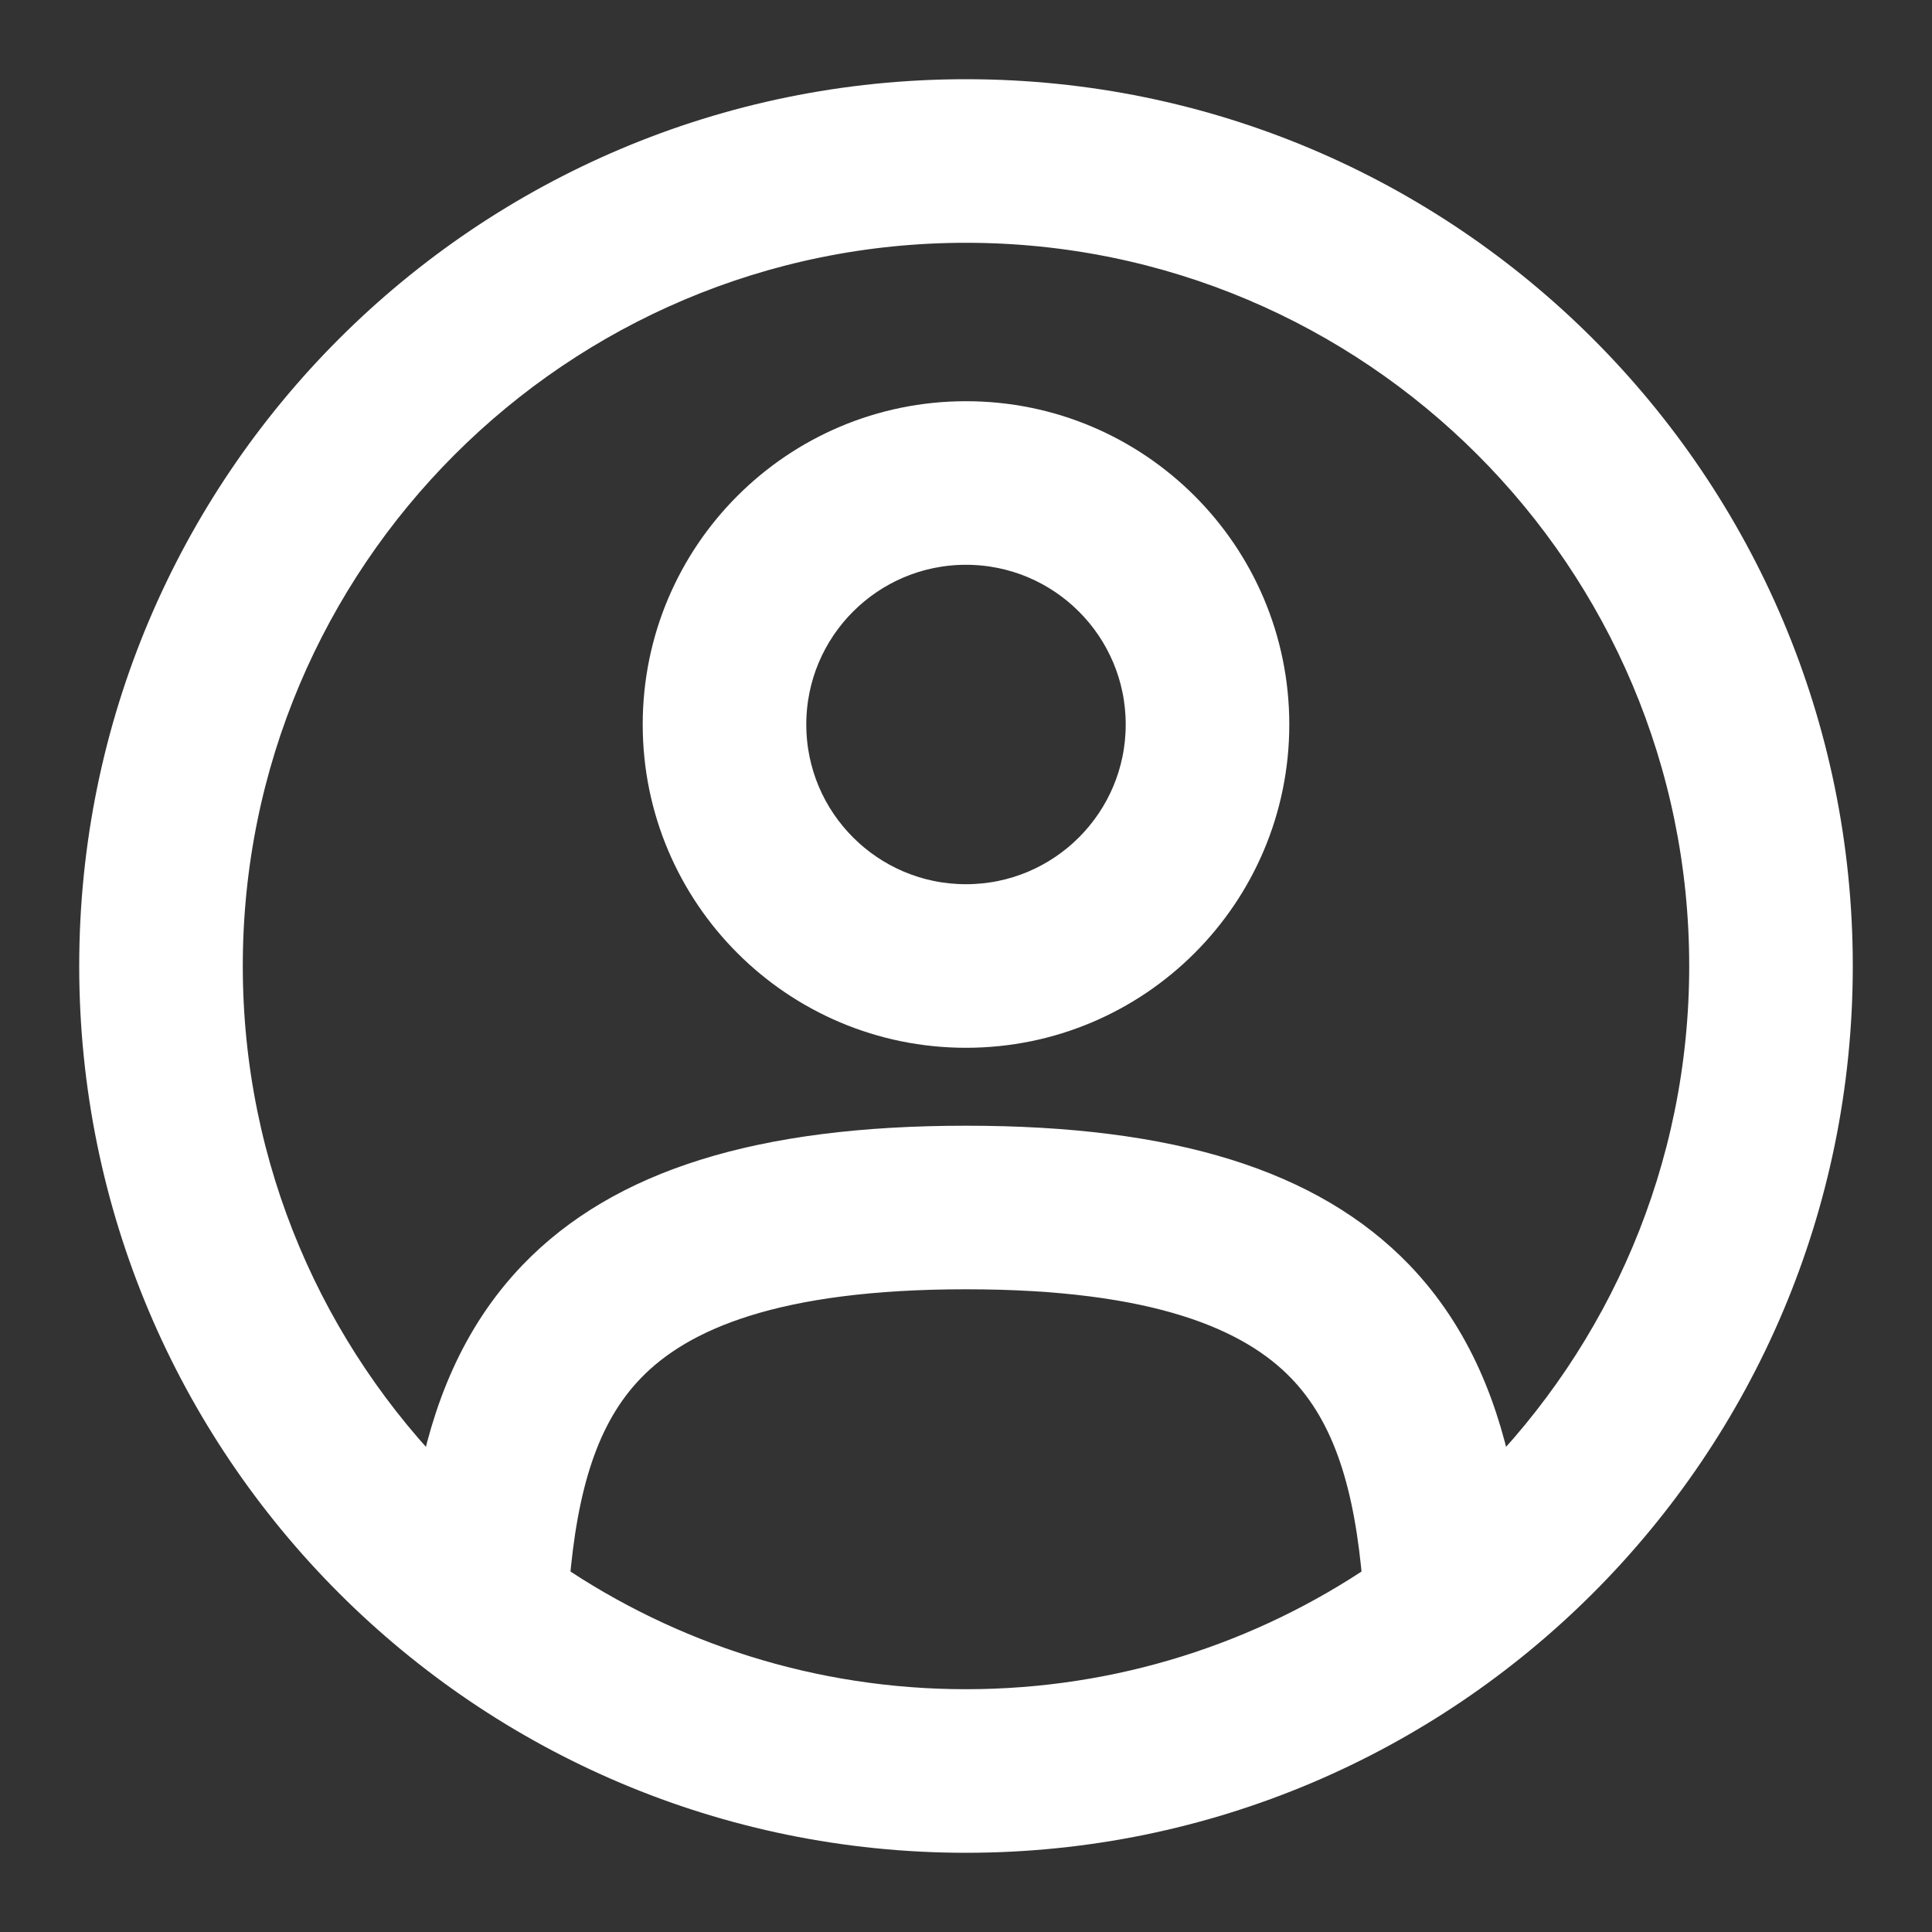
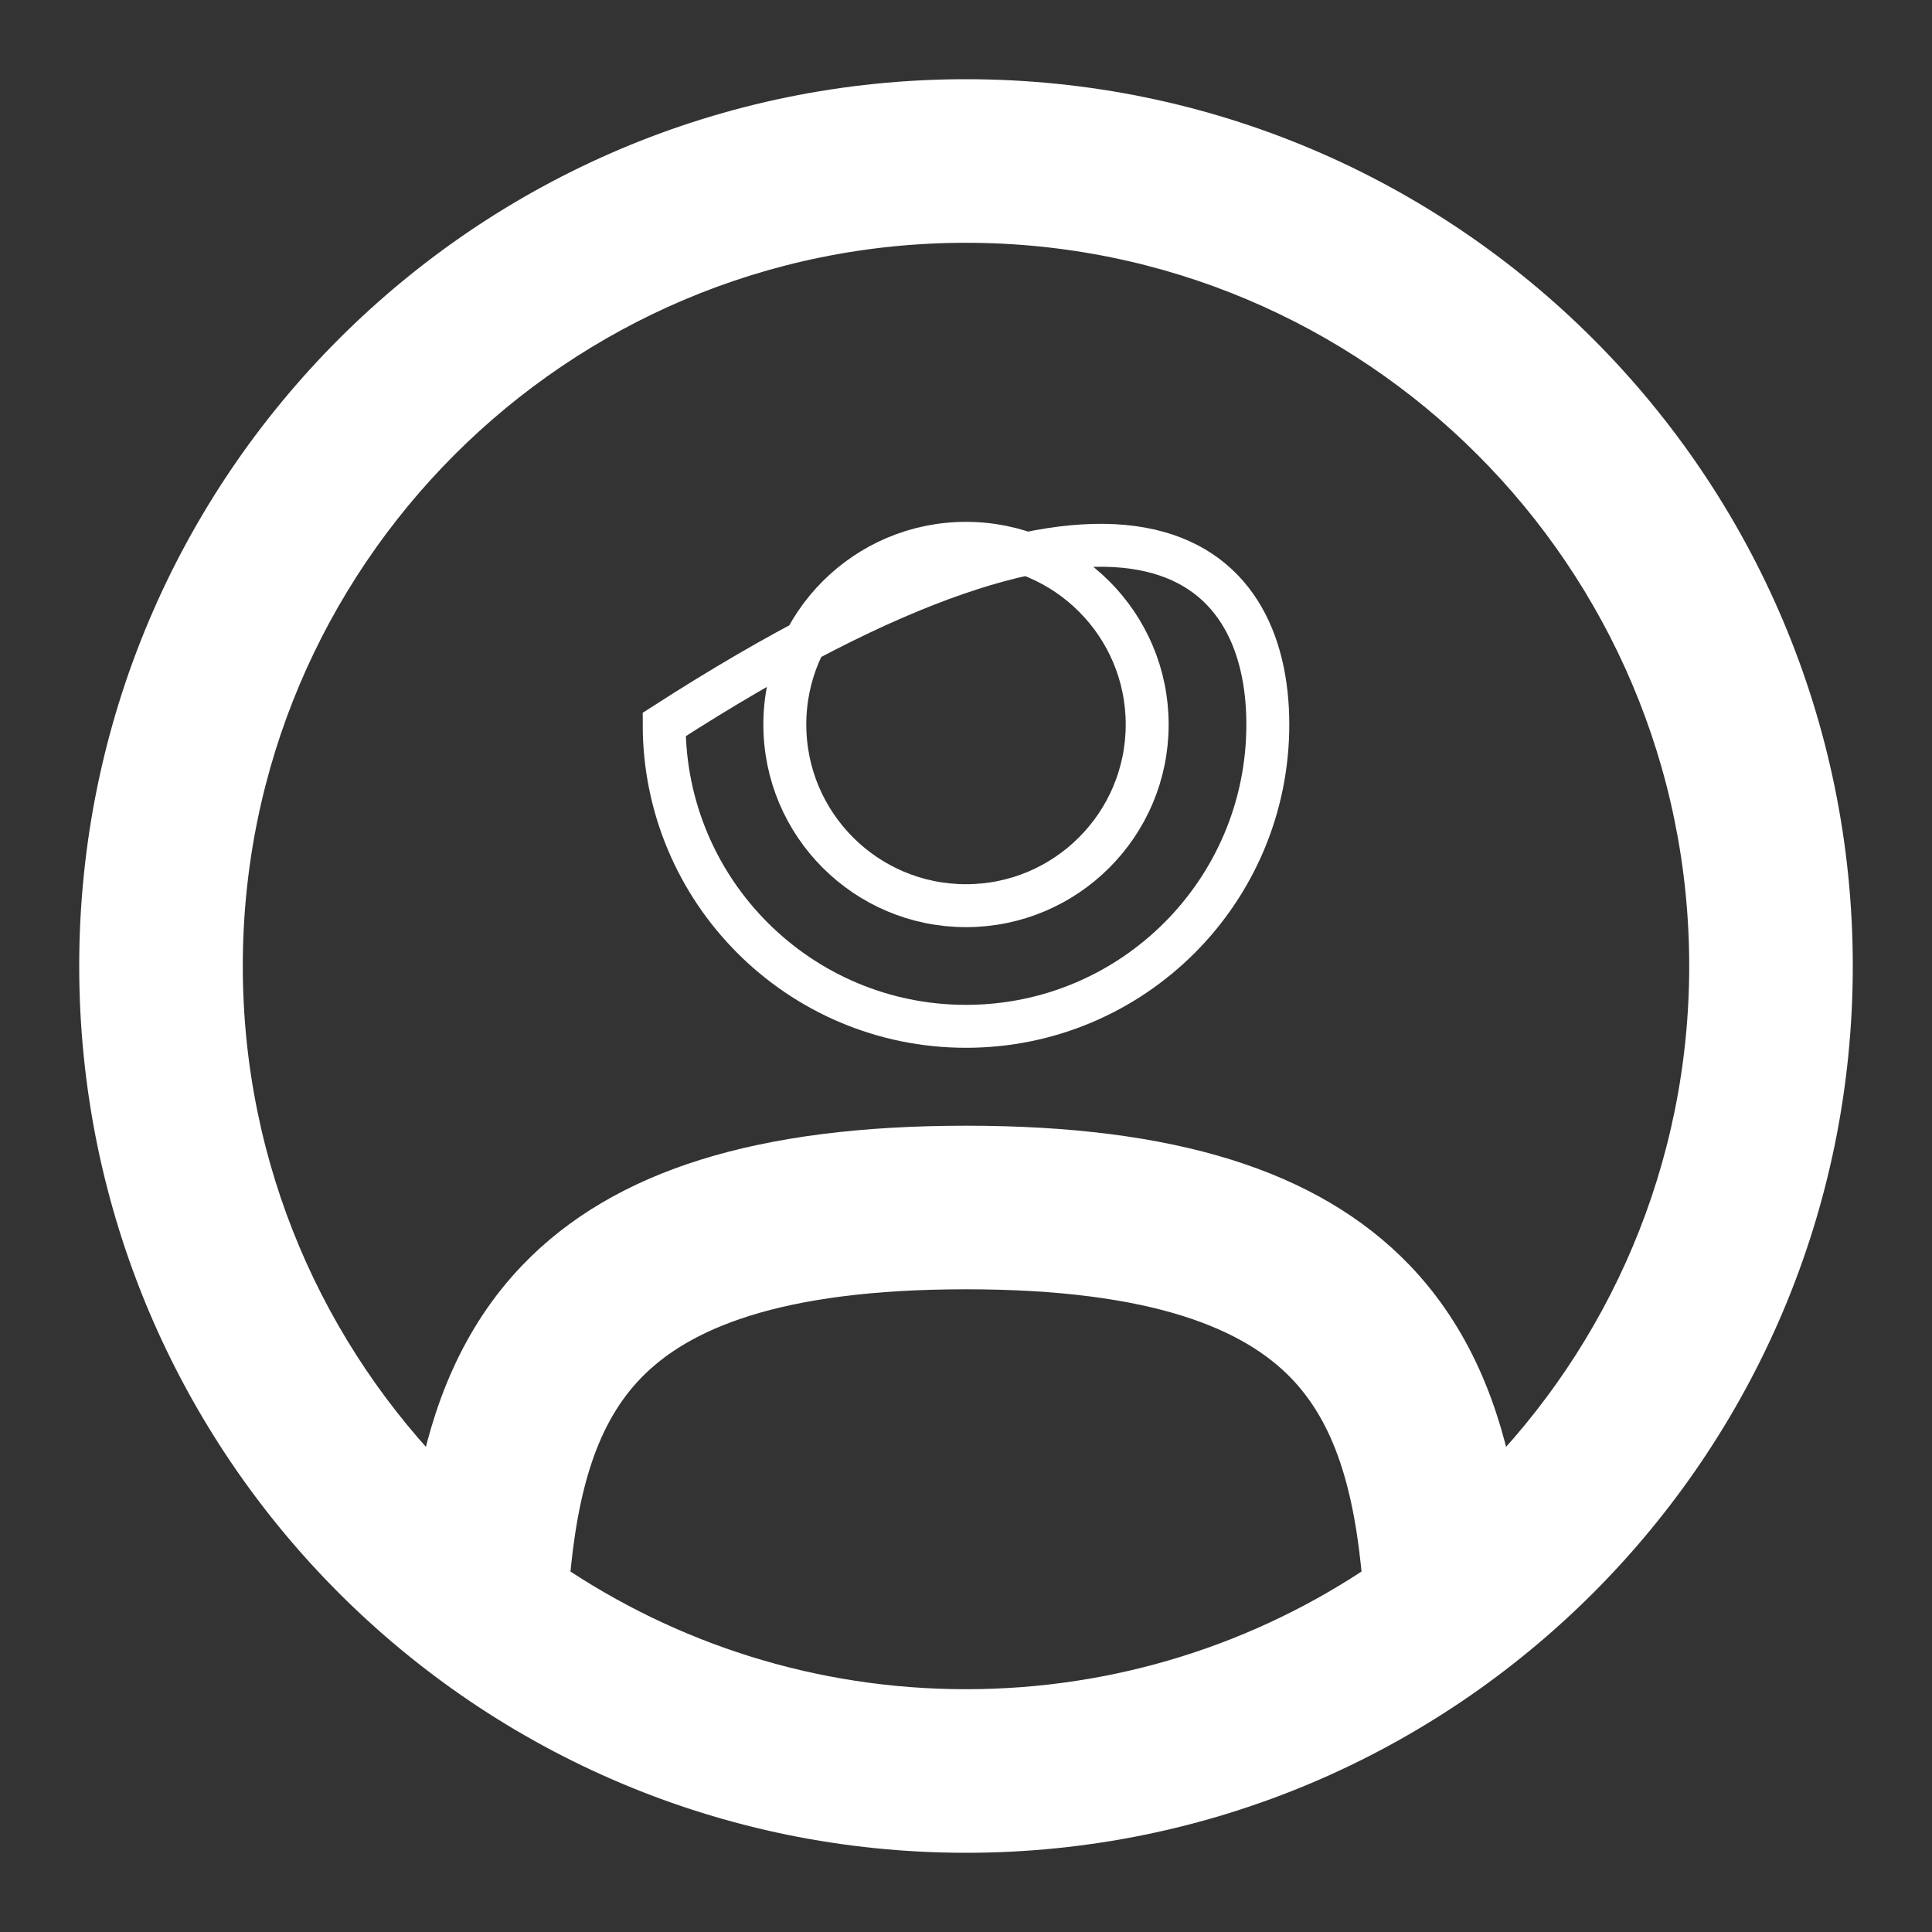
<svg xmlns="http://www.w3.org/2000/svg" width="18" height="18" viewBox="0 0 18 18" fill="none">
  <rect x="0" y="0" width="18" height="18" fill="#333333" stroke="none" />
  <g clip-path="url(#clip0_5395_142038)">
-     <path fill-rule="evenodd" clip-rule="evenodd" d="M6.188 6.75C6.188 5.197 7.447 3.938 9 3.938C10.553 3.938 11.812 5.197 11.812 6.75C11.812 8.303 10.553 9.562 9 9.562C7.447 9.562 6.188 8.303 6.188 6.75ZM9 5.062C8.068 5.062 7.312 5.818 7.312 6.75C7.312 7.682 8.068 8.438 9 8.438C9.932 8.438 10.688 7.682 10.688 6.75C10.688 5.818 9.932 5.062 9 5.062Z" fill="white" />
    <path fill-rule="evenodd" clip-rule="evenodd" d="M0.938 9C0.938 4.547 4.547 0.938 9 0.938C13.453 0.938 17.062 4.547 17.062 9C17.062 13.453 13.453 17.062 9 17.062C4.547 17.062 0.938 13.453 0.938 9ZM9 2.062C5.169 2.062 2.062 5.169 2.062 9C2.062 10.909 2.834 12.638 4.082 13.893C4.217 13.163 4.483 12.475 5.016 11.921C5.814 11.094 7.091 10.688 9 10.688C10.909 10.688 12.185 11.094 12.984 11.921C13.517 12.475 13.783 13.163 13.918 13.893C15.166 12.638 15.938 10.909 15.938 9C15.938 5.169 12.832 2.062 9 2.062ZM12.895 14.742C12.819 13.833 12.621 13.166 12.174 12.702C11.687 12.197 10.784 11.812 9 11.812C7.216 11.812 6.313 12.197 5.826 12.702C5.378 13.166 5.181 13.833 5.105 14.742C6.215 15.496 7.556 15.938 9 15.938C10.444 15.938 11.785 15.496 12.895 14.742Z" fill="white" />
-     <path fill-rule="evenodd" clip-rule="evenodd" d="M6.188 6.75C6.188 5.197 7.447 3.938 9 3.938C10.553 3.938 11.812 5.197 11.812 6.75C11.812 8.303 10.553 9.562 9 9.562C7.447 9.562 6.188 8.303 6.188 6.75ZM9 5.062C8.068 5.062 7.312 5.818 7.312 6.75C7.312 7.682 8.068 8.438 9 8.438C9.932 8.438 10.688 7.682 10.688 6.75C10.688 5.818 9.932 5.062 9 5.062Z" stroke="white" stroke-width="0.4" stroke-linecap="round" />
+     <path fill-rule="evenodd" clip-rule="evenodd" d="M6.188 6.75C10.553 3.938 11.812 5.197 11.812 6.75C11.812 8.303 10.553 9.562 9 9.562C7.447 9.562 6.188 8.303 6.188 6.75ZM9 5.062C8.068 5.062 7.312 5.818 7.312 6.75C7.312 7.682 8.068 8.438 9 8.438C9.932 8.438 10.688 7.682 10.688 6.75C10.688 5.818 9.932 5.062 9 5.062Z" stroke="white" stroke-width="0.4" stroke-linecap="round" />
    <path fill-rule="evenodd" clip-rule="evenodd" d="M0.938 9C0.938 4.547 4.547 0.938 9 0.938C13.453 0.938 17.062 4.547 17.062 9C17.062 13.453 13.453 17.062 9 17.062C4.547 17.062 0.938 13.453 0.938 9ZM9 2.062C5.169 2.062 2.062 5.169 2.062 9C2.062 10.909 2.834 12.638 4.082 13.893C4.217 13.163 4.483 12.475 5.016 11.921C5.814 11.094 7.091 10.688 9 10.688C10.909 10.688 12.185 11.094 12.984 11.921C13.517 12.475 13.783 13.163 13.918 13.893C15.166 12.638 15.938 10.909 15.938 9C15.938 5.169 12.832 2.062 9 2.062ZM12.895 14.742C12.819 13.833 12.621 13.166 12.174 12.702C11.687 12.197 10.784 11.812 9 11.812C7.216 11.812 6.313 12.197 5.826 12.702C5.378 13.166 5.181 13.833 5.105 14.742C6.215 15.496 7.556 15.938 9 15.938C10.444 15.938 11.785 15.496 12.895 14.742Z" stroke="white" stroke-width="0.4" stroke-linecap="round" />
  </g>
  <defs>
    <clipPath id="clip0_5395_142038">
      <rect width="18" height="18" fill="white" />
    </clipPath>
  </defs>
</svg>